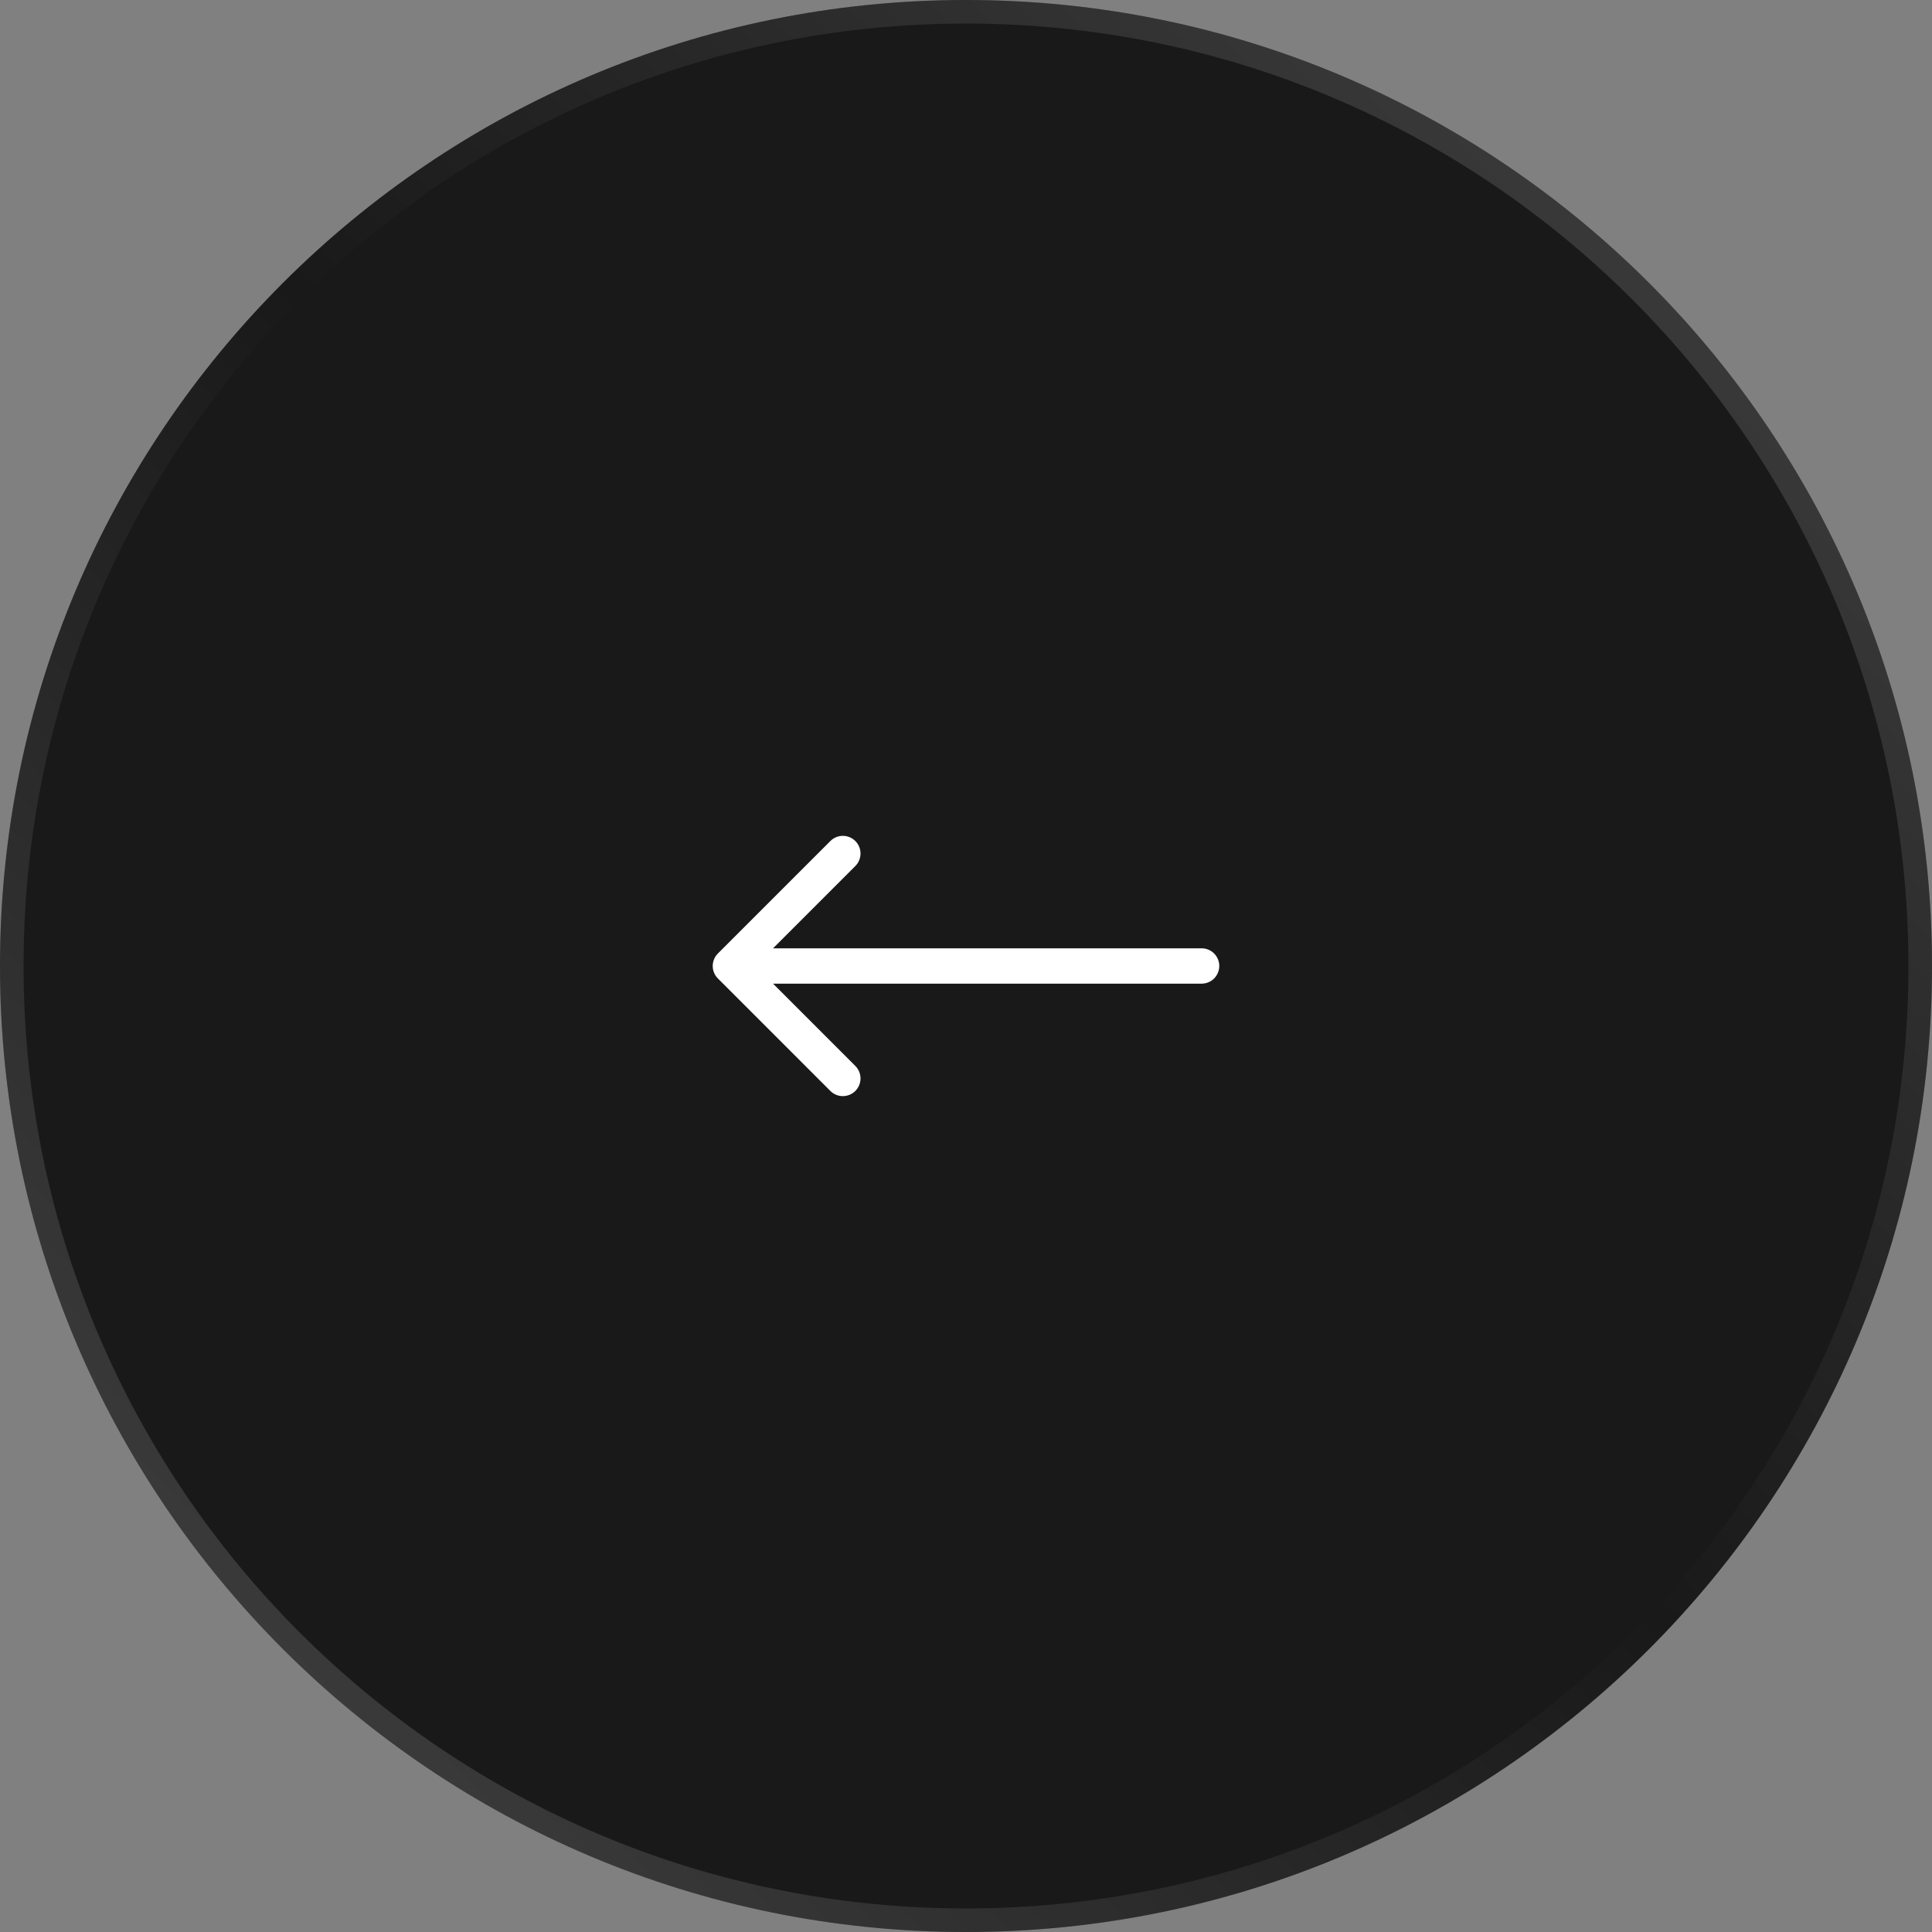
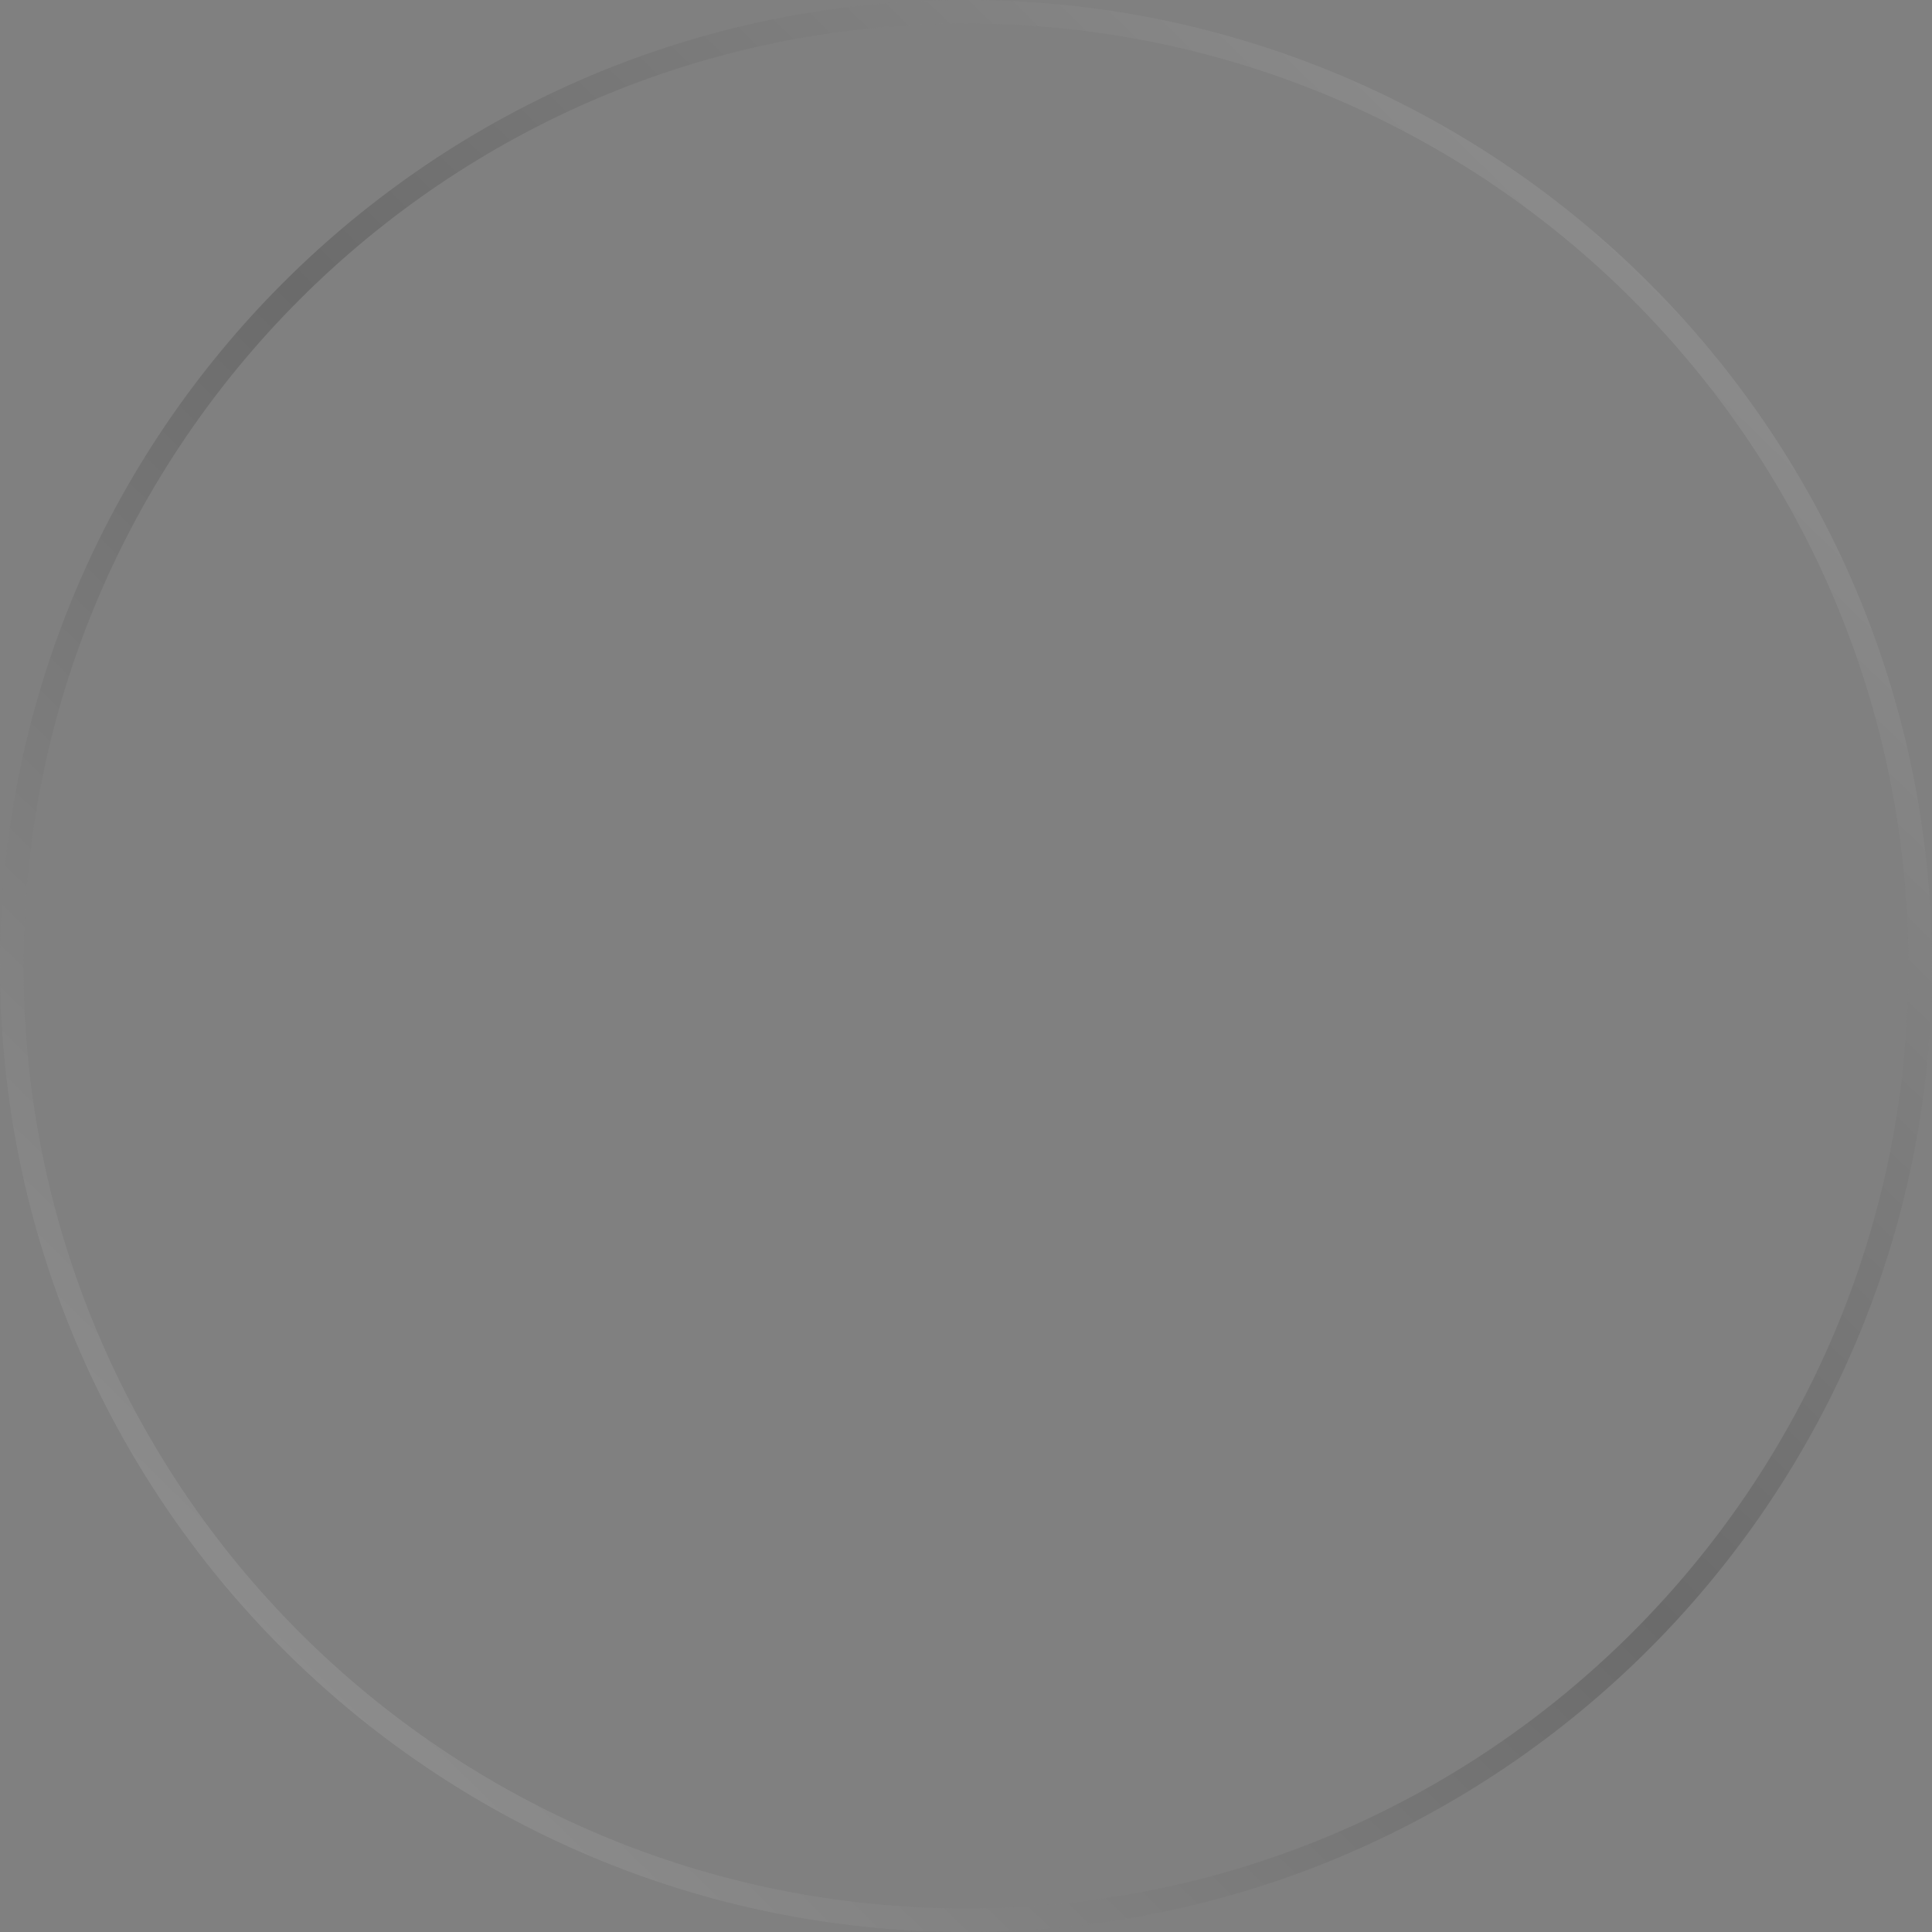
<svg xmlns="http://www.w3.org/2000/svg" width="82" height="82" viewBox="0 0 82 82" fill="none">
  <rect x="0" y="0" width="82" height="82" fill="#808080" stroke="none" />
  <g clip-path="url(#clip0_10680_370)">
-     <path d="M41 82C63.644 82 82 63.644 82 41C82 18.356 63.644 0 41 0C18.356 0 0 18.356 0 41C0 63.644 18.356 82 41 82Z" fill="#191919" />
    <path d="M41 81.5C63.367 81.5 81.5 63.367 81.5 41C81.5 18.633 63.367 0.5 41 0.5C18.633 0.5 0.5 18.633 0.5 41C0.5 63.367 18.633 81.5 41 81.5Z" stroke="url(#paint0_linear_10680_370)" stroke-opacity="0.2" />
-     <path d="M51 40.249C51.414 40.249 51.75 40.585 51.75 40.999C51.75 41.414 51.414 41.749 51 41.749V40.249ZM30.47 41.53C30.177 41.237 30.177 40.762 30.47 40.469L35.243 35.696C35.535 35.403 36.01 35.403 36.303 35.696C36.596 35.989 36.596 36.464 36.303 36.757L32.061 40.999L36.303 45.242C36.596 45.535 36.596 46.01 36.303 46.303C36.01 46.596 35.535 46.596 35.243 46.303L30.47 41.53ZM51 41.749H31V40.249H51V41.749Z" fill="white" />
  </g>
  <defs>
    <linearGradient id="paint0_linear_10680_370" x1="82" y1="-1.995" x2="3.36561e-07" y2="82" gradientUnits="userSpaceOnUse">
      <stop stop-color="white" />
      <stop offset="0.5" stop-color="#191919" />
      <stop offset="1" stop-color="white" />
    </linearGradient>
    <clipPath id="clip0_10680_370">
      <rect width="82" height="82" fill="white" />
    </clipPath>
  </defs>
</svg>